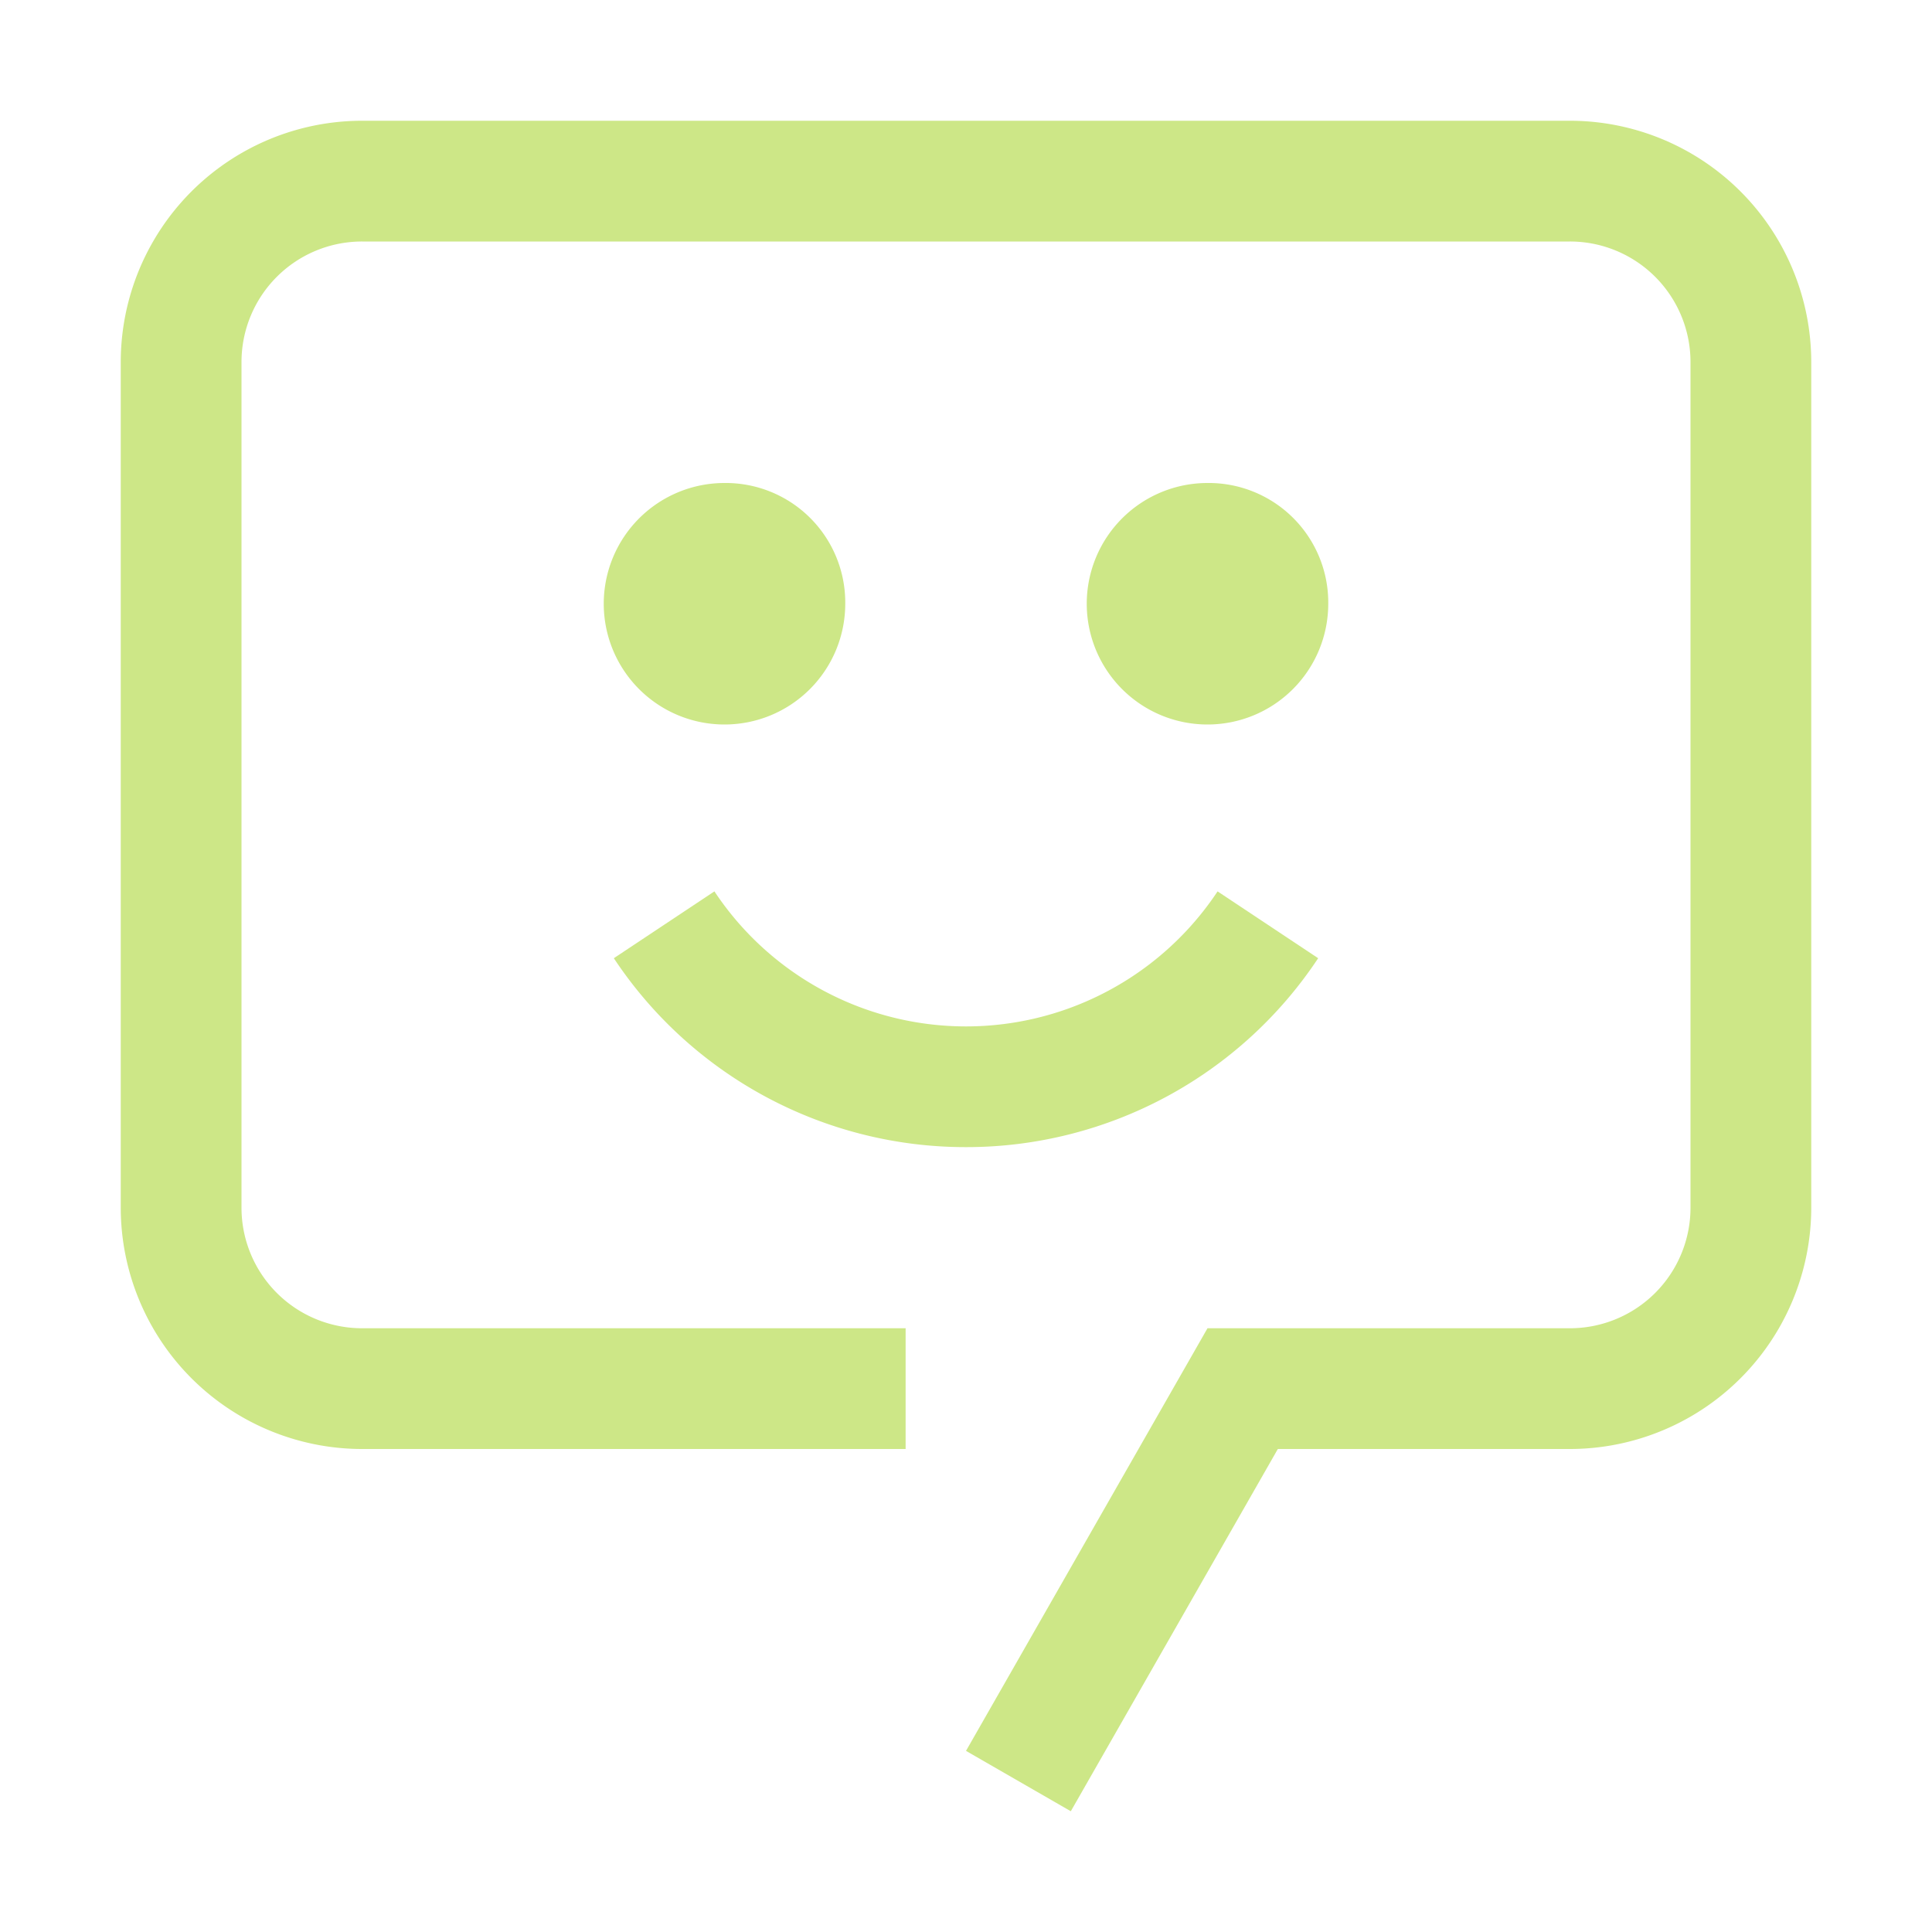
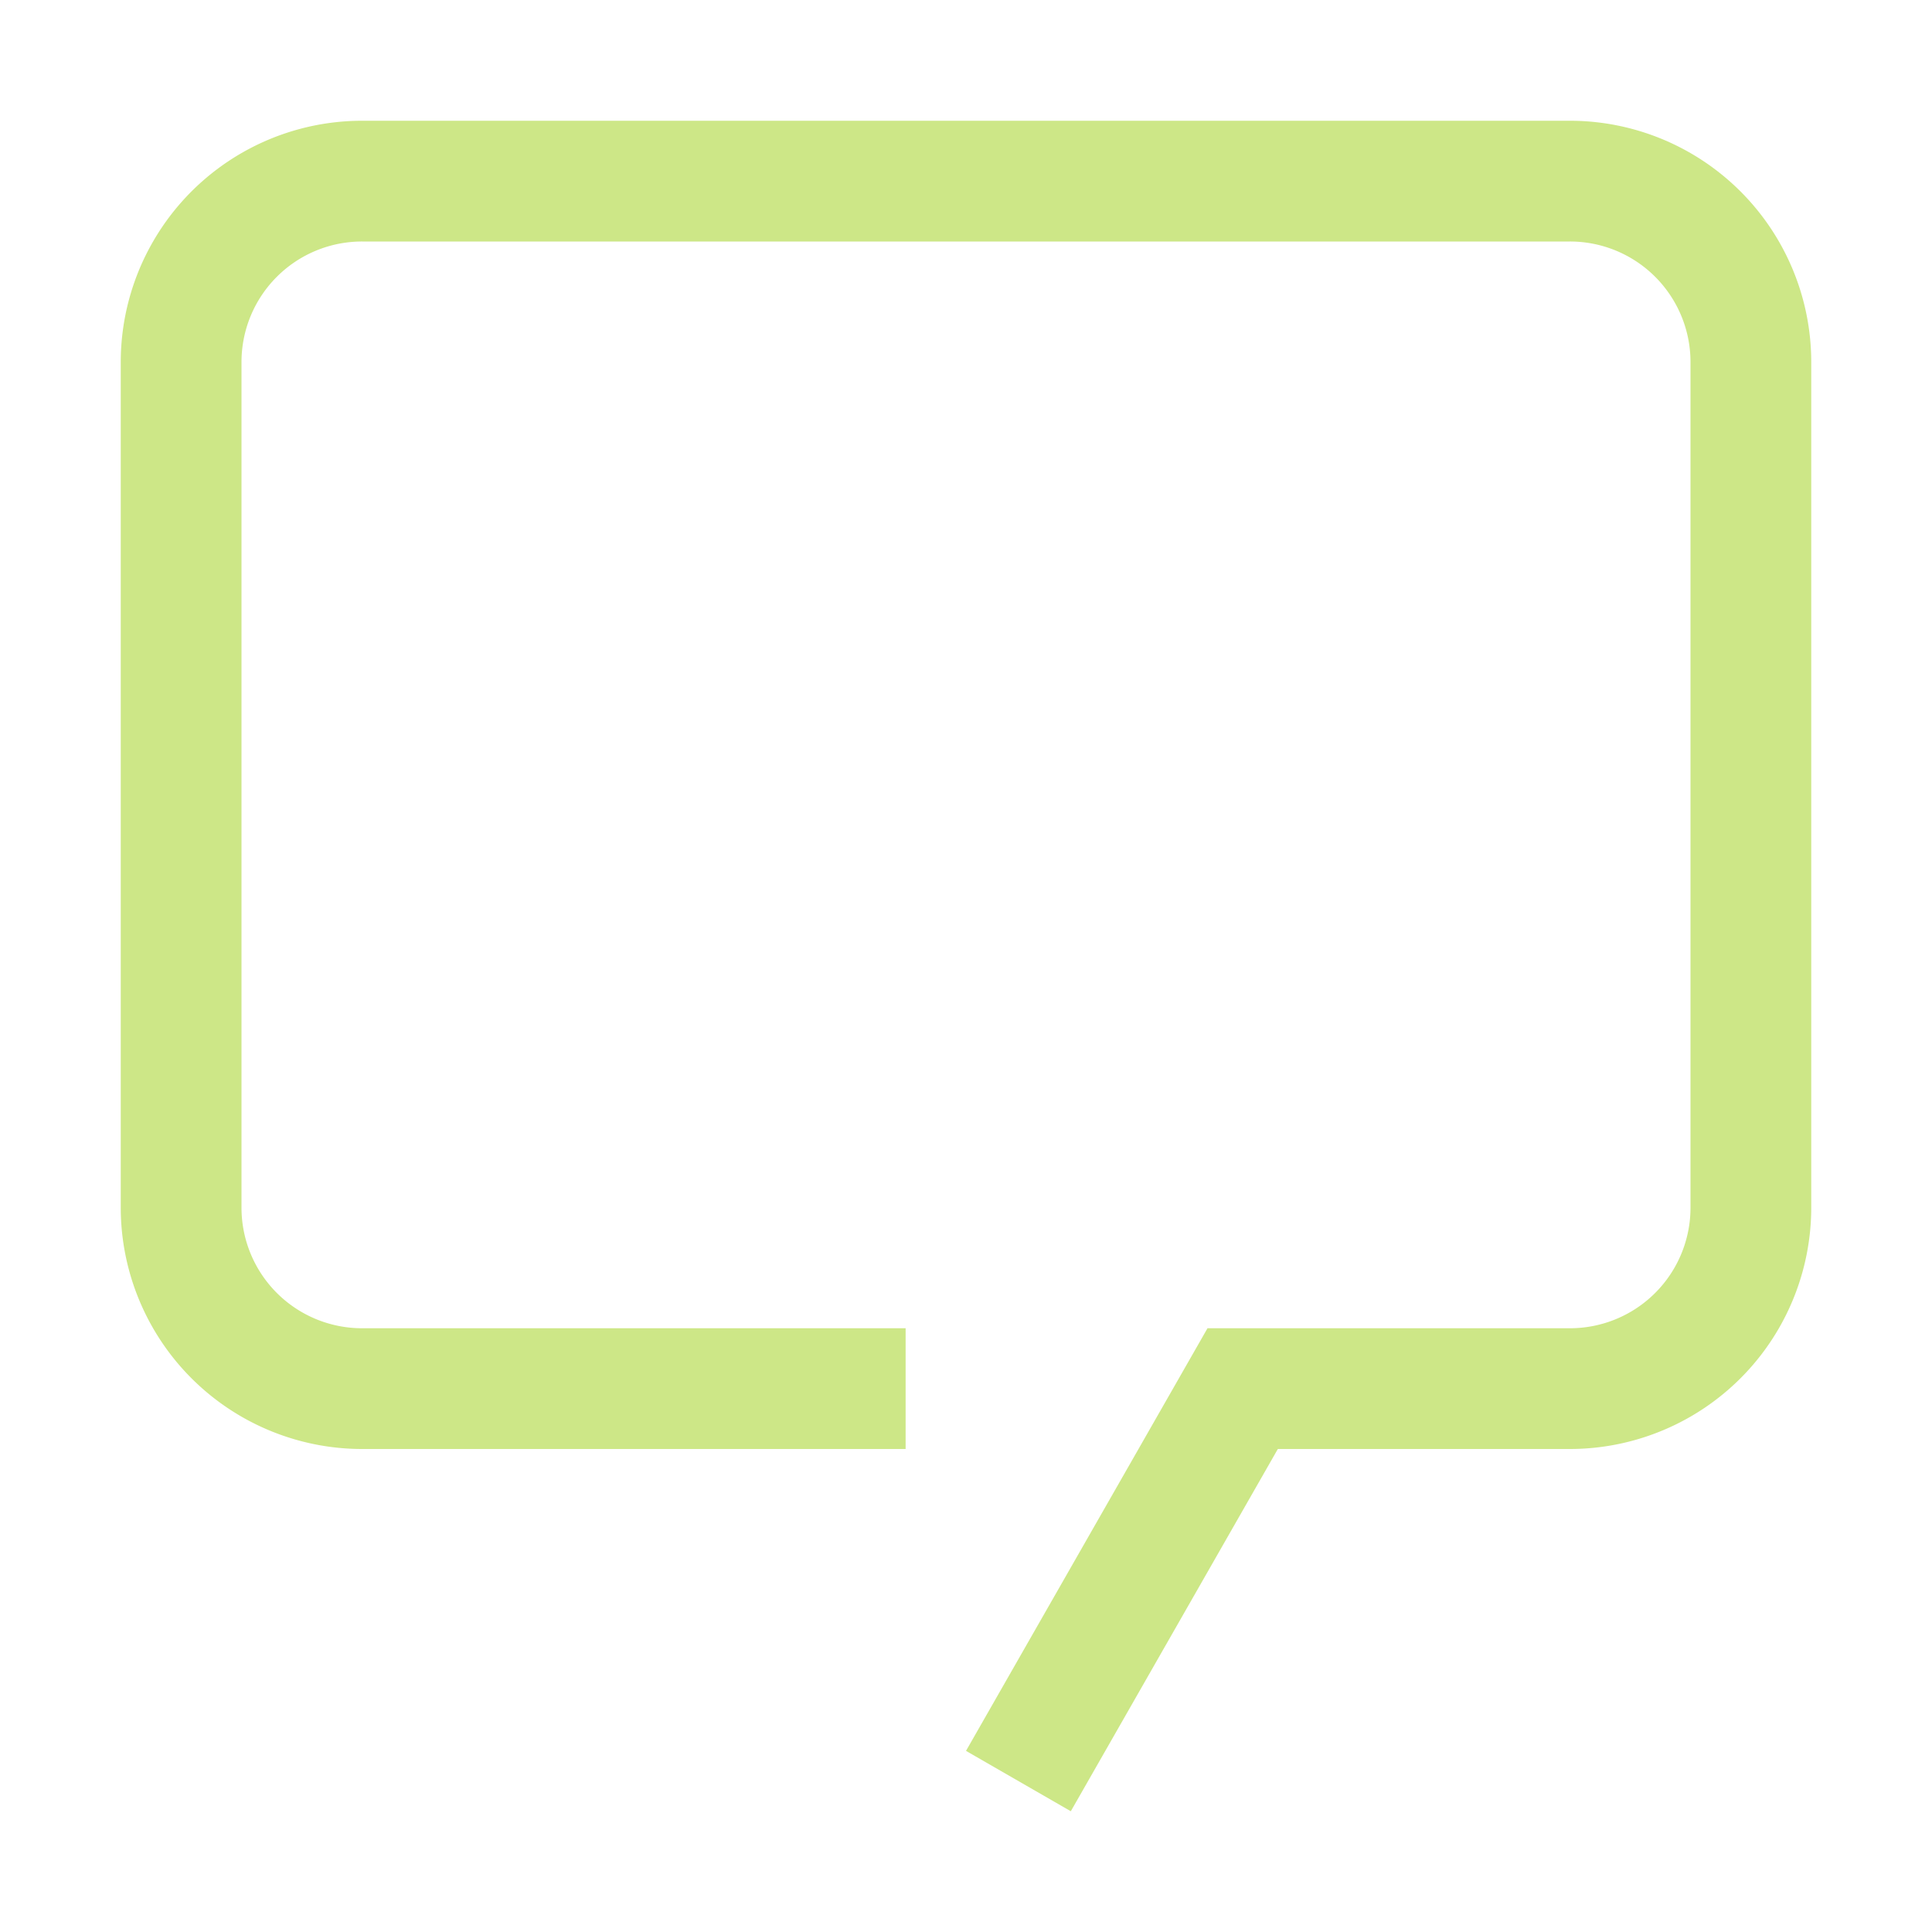
<svg xmlns="http://www.w3.org/2000/svg" width="32" height="32" viewBox="0 0 32 32">
-   <path fill="#cde787" d="M16 19a6.99 6.99 0 0 1-5.833-3.129l1.666-1.107a5 5 0 0 0 8.334 0l1.666 1.107A6.99 6.99 0 0 1 16 19zm4-11a2 2 0 1 0 2 2a1.98 1.98 0 0 0-2-2zm-8 0a2 2 0 1 0 2 2a1.98 1.98 0 0 0-2-2z" />
  <path fill="#cde787" d="M17.736 30L16 29l4-7h6a1.997 1.997 0 0 0 2-2V6a1.997 1.997 0 0 0-2-2H6a1.997 1.997 0 0 0-2 2v14a1.997 1.997 0 0 0 2 2h9v2H6a4 4 0 0 1-4-4V6a3.999 3.999 0 0 1 4-4h20a3.999 3.999 0 0 1 4 4v14a4 4 0 0 1-4 4h-4.835Z" />
</svg>